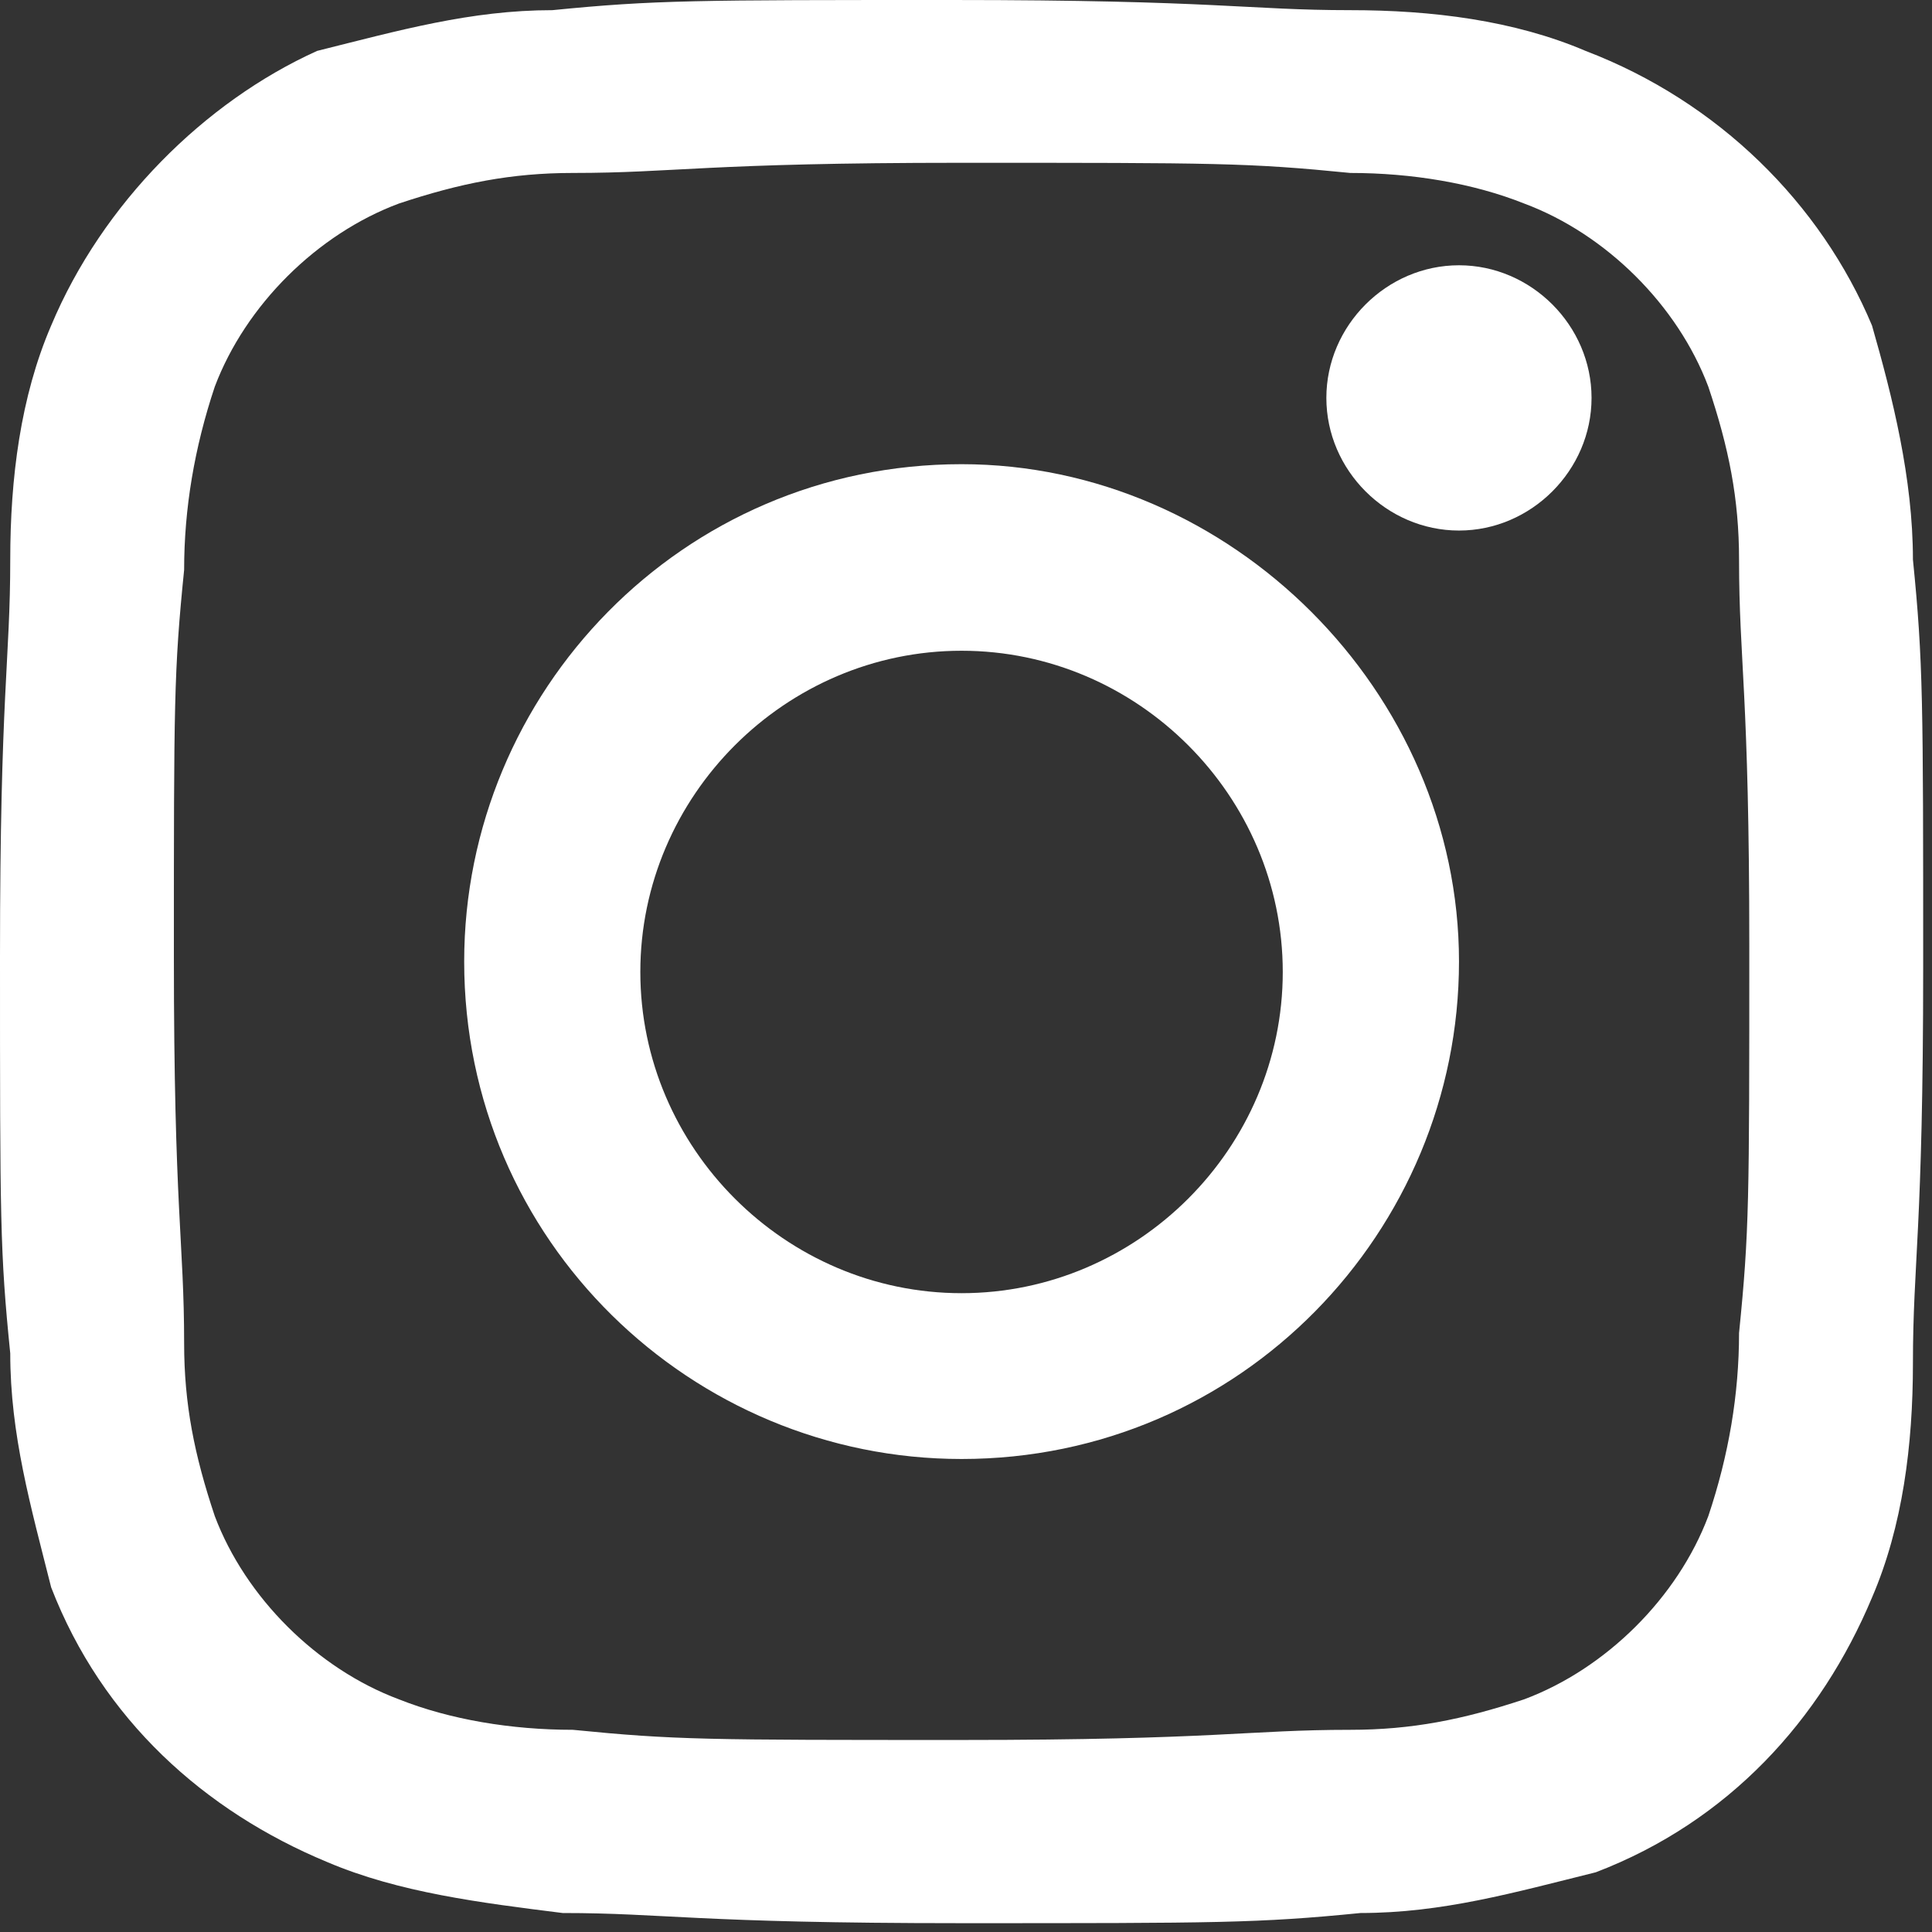
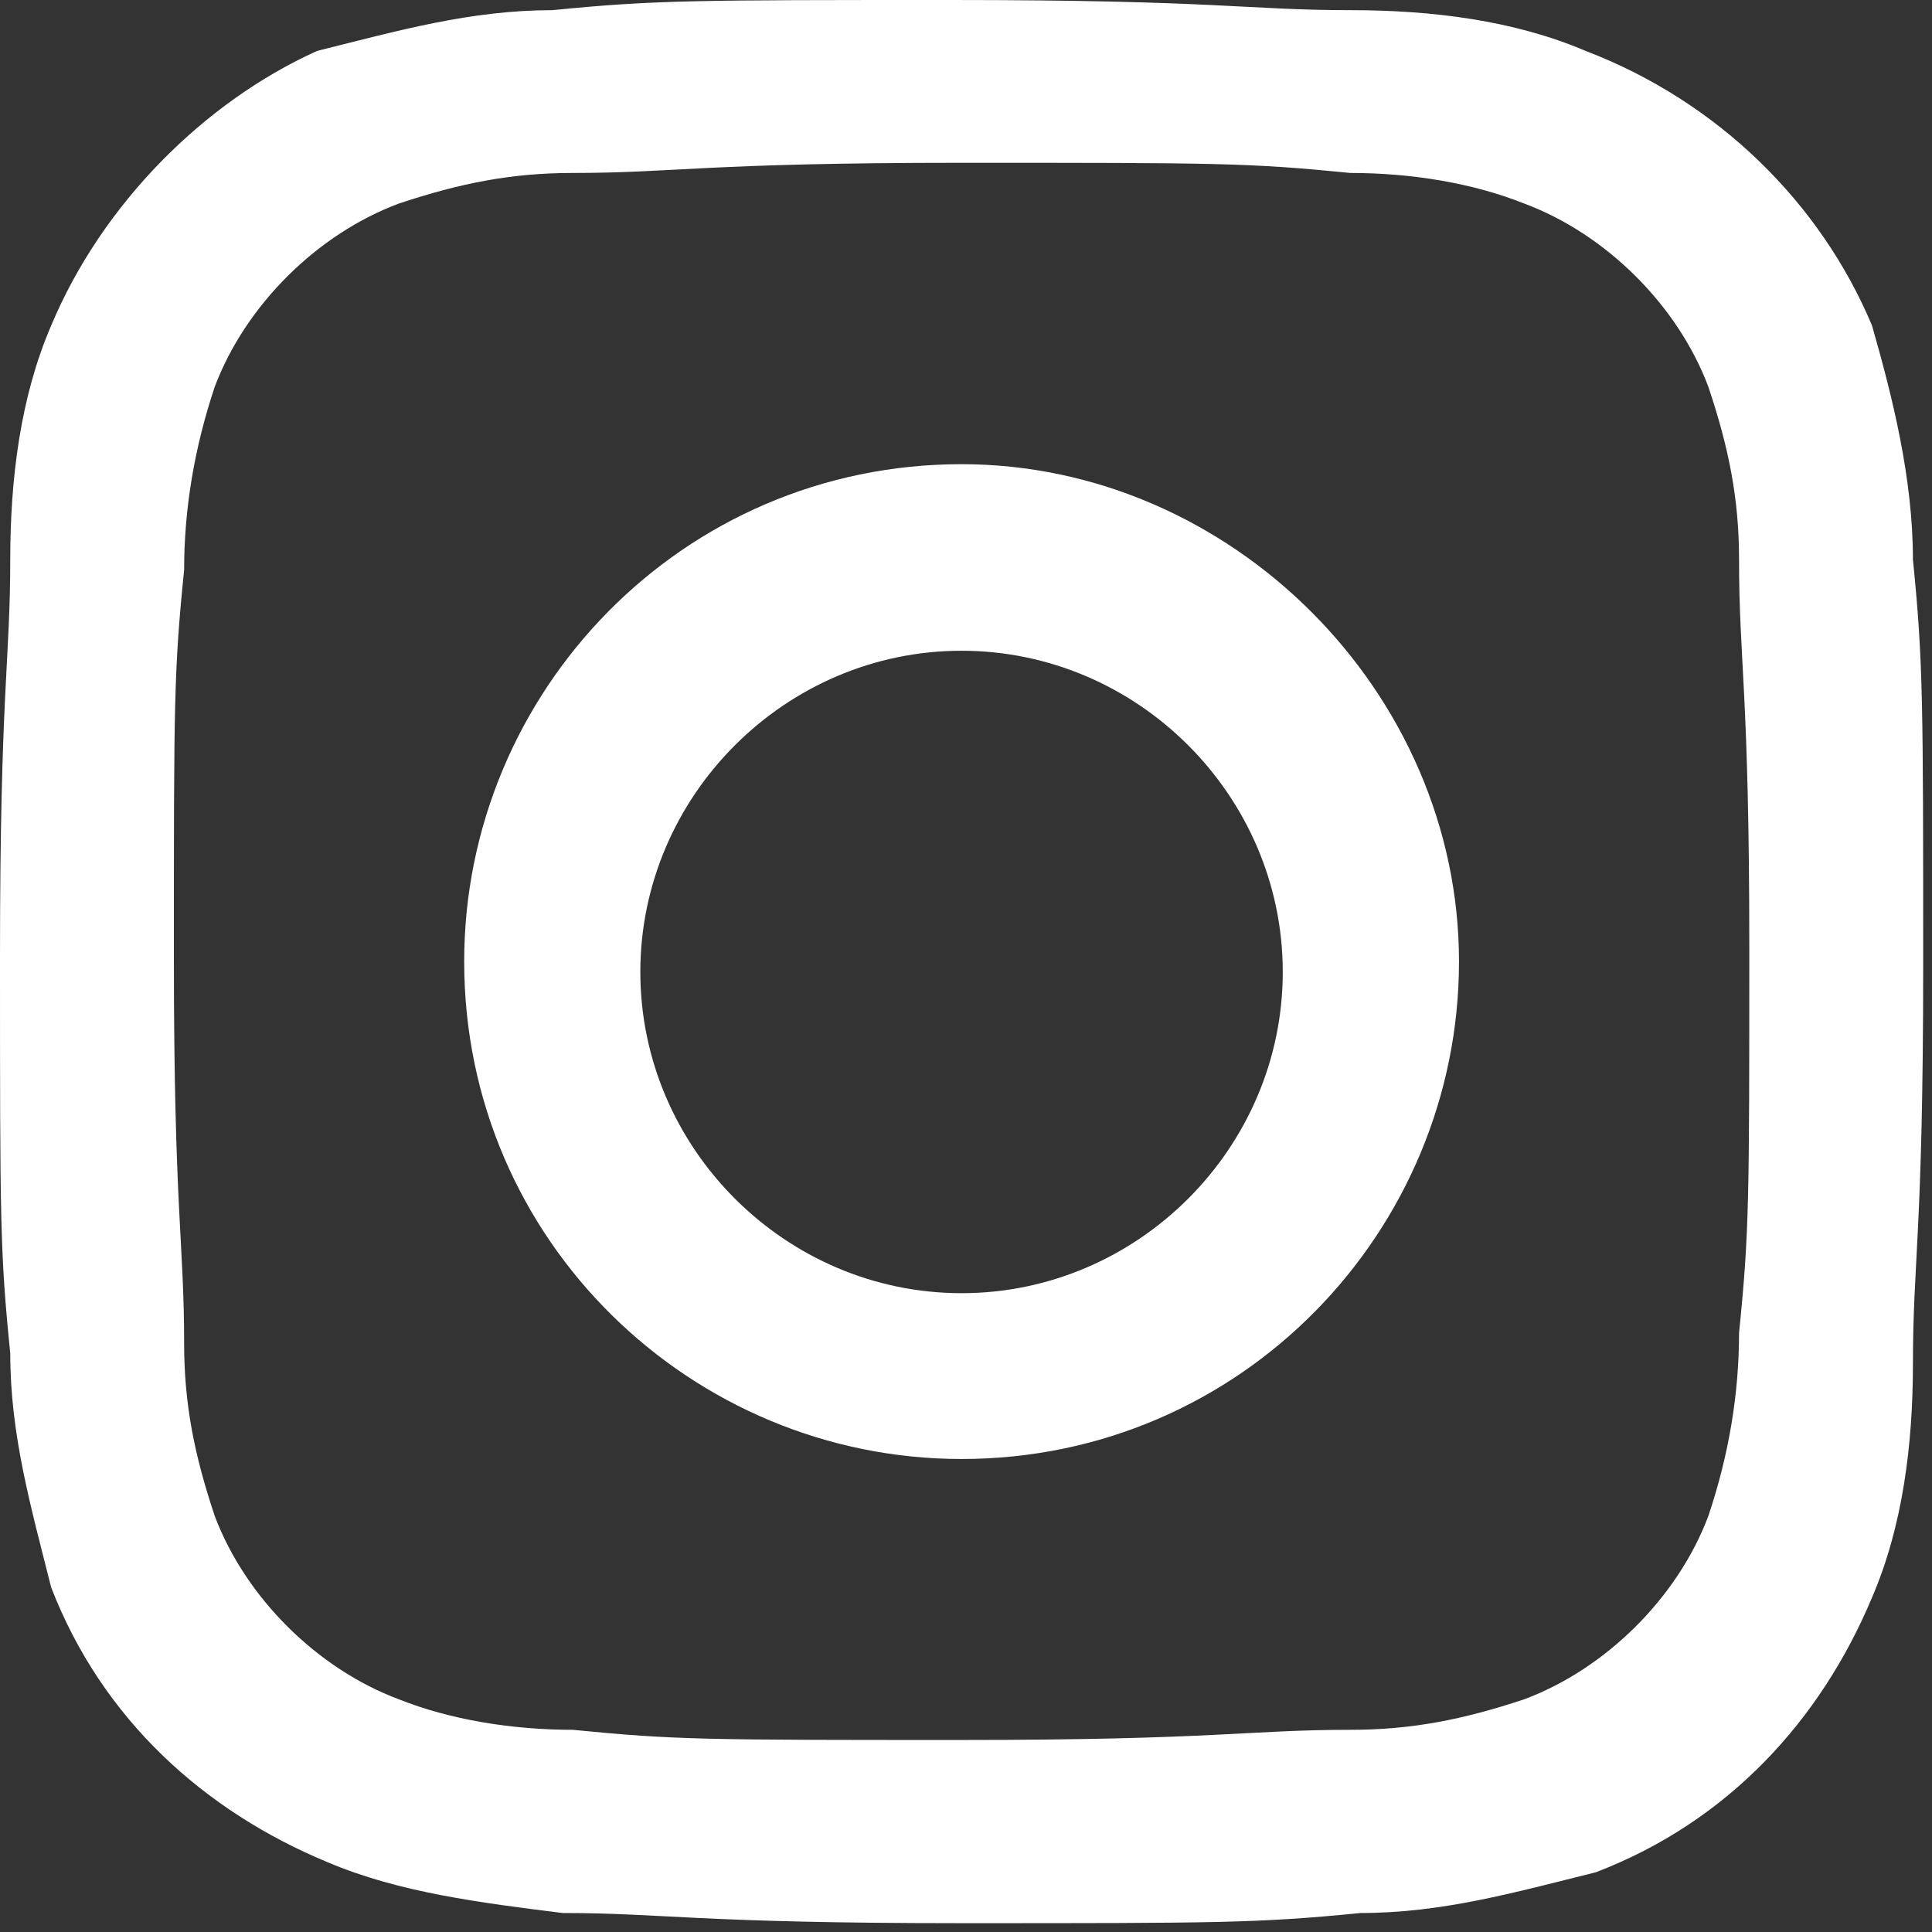
<svg xmlns="http://www.w3.org/2000/svg" width="23" height="23" viewBox="0 0 23 23" fill="none">
  <rect x="0" y="0" width="23" height="23" fill="#333333" stroke="none" />
  <path d="M11.447 15.395C9.35 15.395 7.623 13.668 7.623 11.571C7.623 9.474 9.35 7.747 11.447 7.747C13.544 7.747 15.271 9.474 15.271 11.571C15.271 13.668 13.544 15.395 11.447 15.395ZM11.447 5.526C8.117 5.526 5.526 8.24 5.526 11.447C5.526 14.778 8.24 17.369 11.447 17.369C14.778 17.369 17.369 14.655 17.369 11.447C17.369 8.24 14.655 5.526 11.447 5.526Z" fill="white" />
-   <path d="M17.369 3.158C16.507 3.158 15.79 3.876 15.79 4.737C15.79 5.598 16.507 6.316 17.369 6.316C18.23 6.316 18.947 5.598 18.947 4.737C18.947 3.876 18.23 3.158 17.369 3.158Z" fill="white" />
  <path d="M20.703 15.869C20.703 16.596 20.581 17.323 20.337 18.049C19.972 19.018 19.119 19.866 18.145 20.23C17.415 20.472 16.806 20.593 16.075 20.593C14.857 20.593 14.492 20.714 11.447 20.714C8.403 20.714 8.038 20.714 6.82 20.593C6.089 20.593 5.358 20.472 4.749 20.23C3.775 19.866 2.923 19.018 2.557 18.049C2.314 17.323 2.192 16.717 2.192 15.99C2.192 14.779 2.07 14.415 2.07 11.387C2.07 8.358 2.07 7.995 2.192 6.784C2.192 6.057 2.314 5.33 2.557 4.603C2.923 3.634 3.775 2.786 4.749 2.423C5.48 2.18 6.089 2.059 6.82 2.059C8.038 2.059 8.403 1.938 11.447 1.938C14.492 1.938 14.857 1.938 16.075 2.059C16.806 2.059 17.536 2.18 18.145 2.423C19.119 2.786 19.972 3.634 20.337 4.603C20.581 5.33 20.703 5.936 20.703 6.662C20.703 7.874 20.825 8.237 20.825 11.266C20.825 14.294 20.825 14.658 20.703 15.869ZM22.773 6.662C22.773 5.693 22.529 4.724 22.286 3.876C21.677 2.423 20.459 1.211 18.876 0.606C18.023 0.242 17.049 0.121 16.075 0.121C14.857 0.121 14.492 0 11.326 0C8.281 0 7.794 0 6.576 0.121C5.602 0.121 4.749 0.363 3.775 0.606C2.436 1.211 1.218 2.423 0.609 3.876C0.244 4.724 0.122 5.693 0.122 6.662C0.122 7.874 0 8.237 0 11.387C0 14.536 2.78552e-06 14.9 0.122 16.111C0.122 17.08 0.365 17.928 0.609 18.897C1.218 20.472 2.436 21.562 3.897 22.168C4.749 22.531 5.724 22.652 6.698 22.774C7.916 22.774 8.281 22.895 11.447 22.895C14.492 22.895 14.979 22.895 16.197 22.774C17.171 22.774 18.023 22.531 18.998 22.289C20.581 21.683 21.677 20.472 22.286 19.018C22.651 18.17 22.773 17.201 22.773 16.232C22.773 15.021 22.895 14.658 22.895 11.508C22.895 8.358 22.895 7.874 22.773 6.662Z" fill="white" />
</svg>